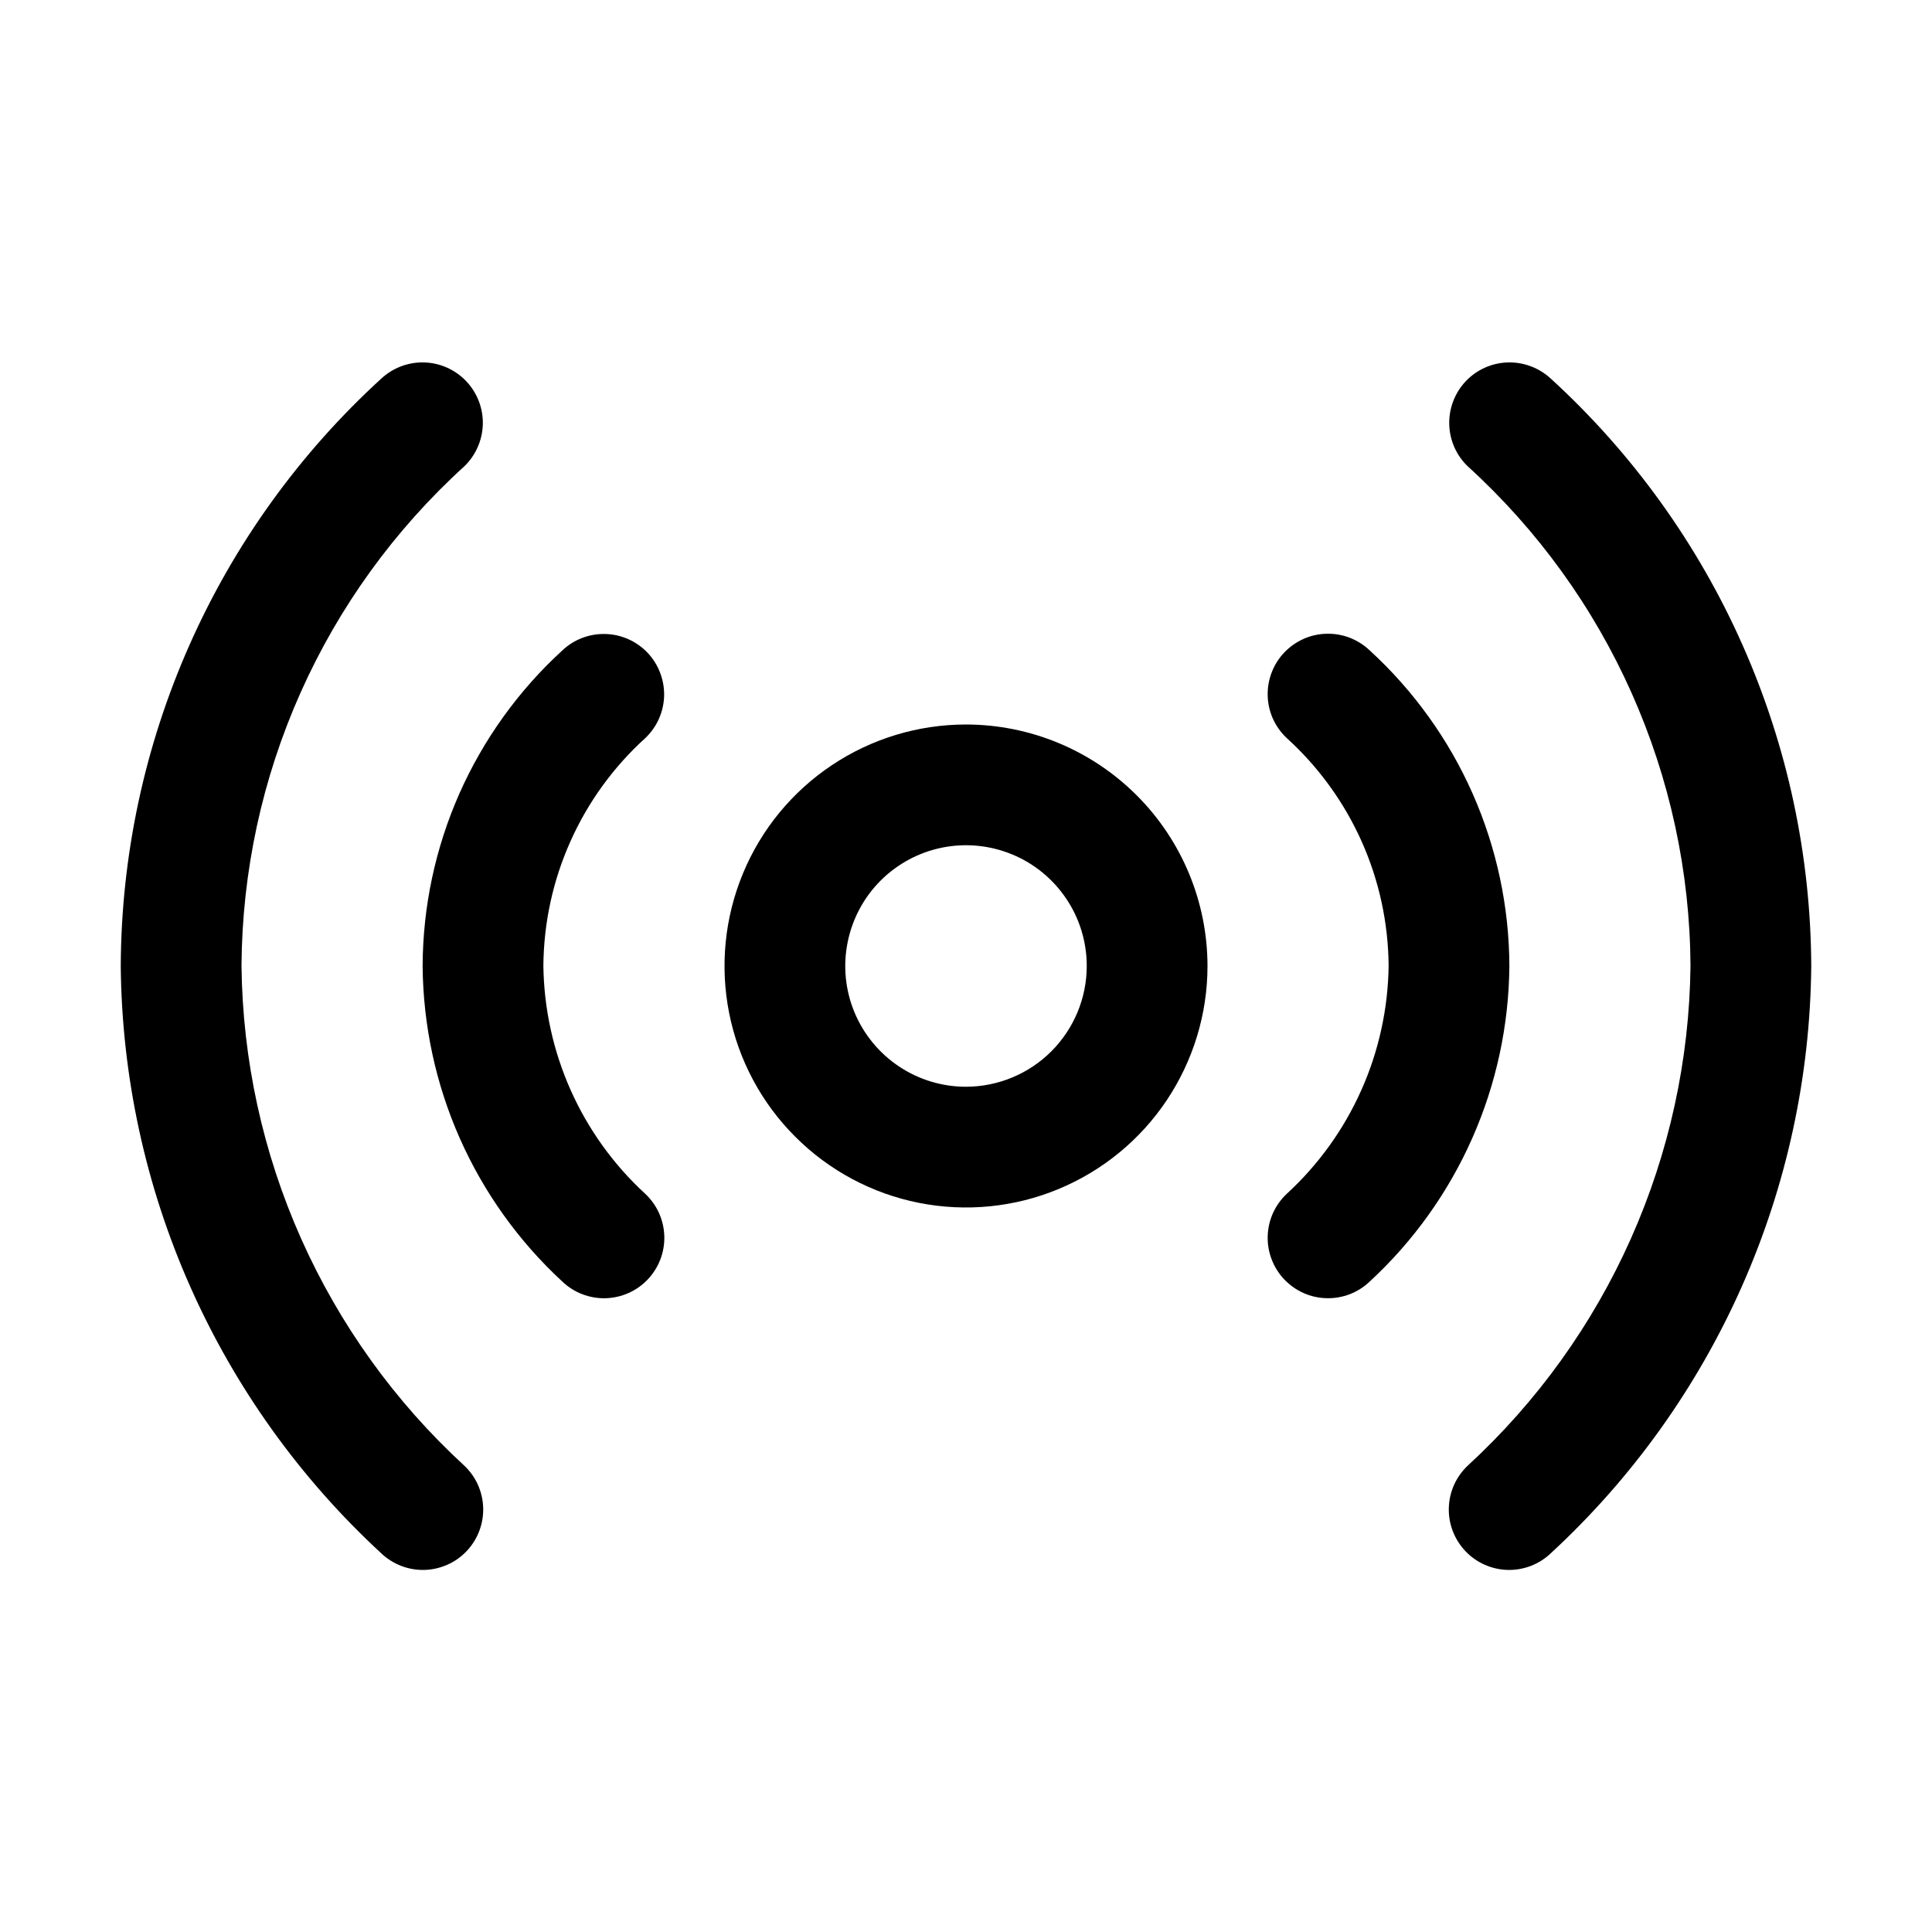
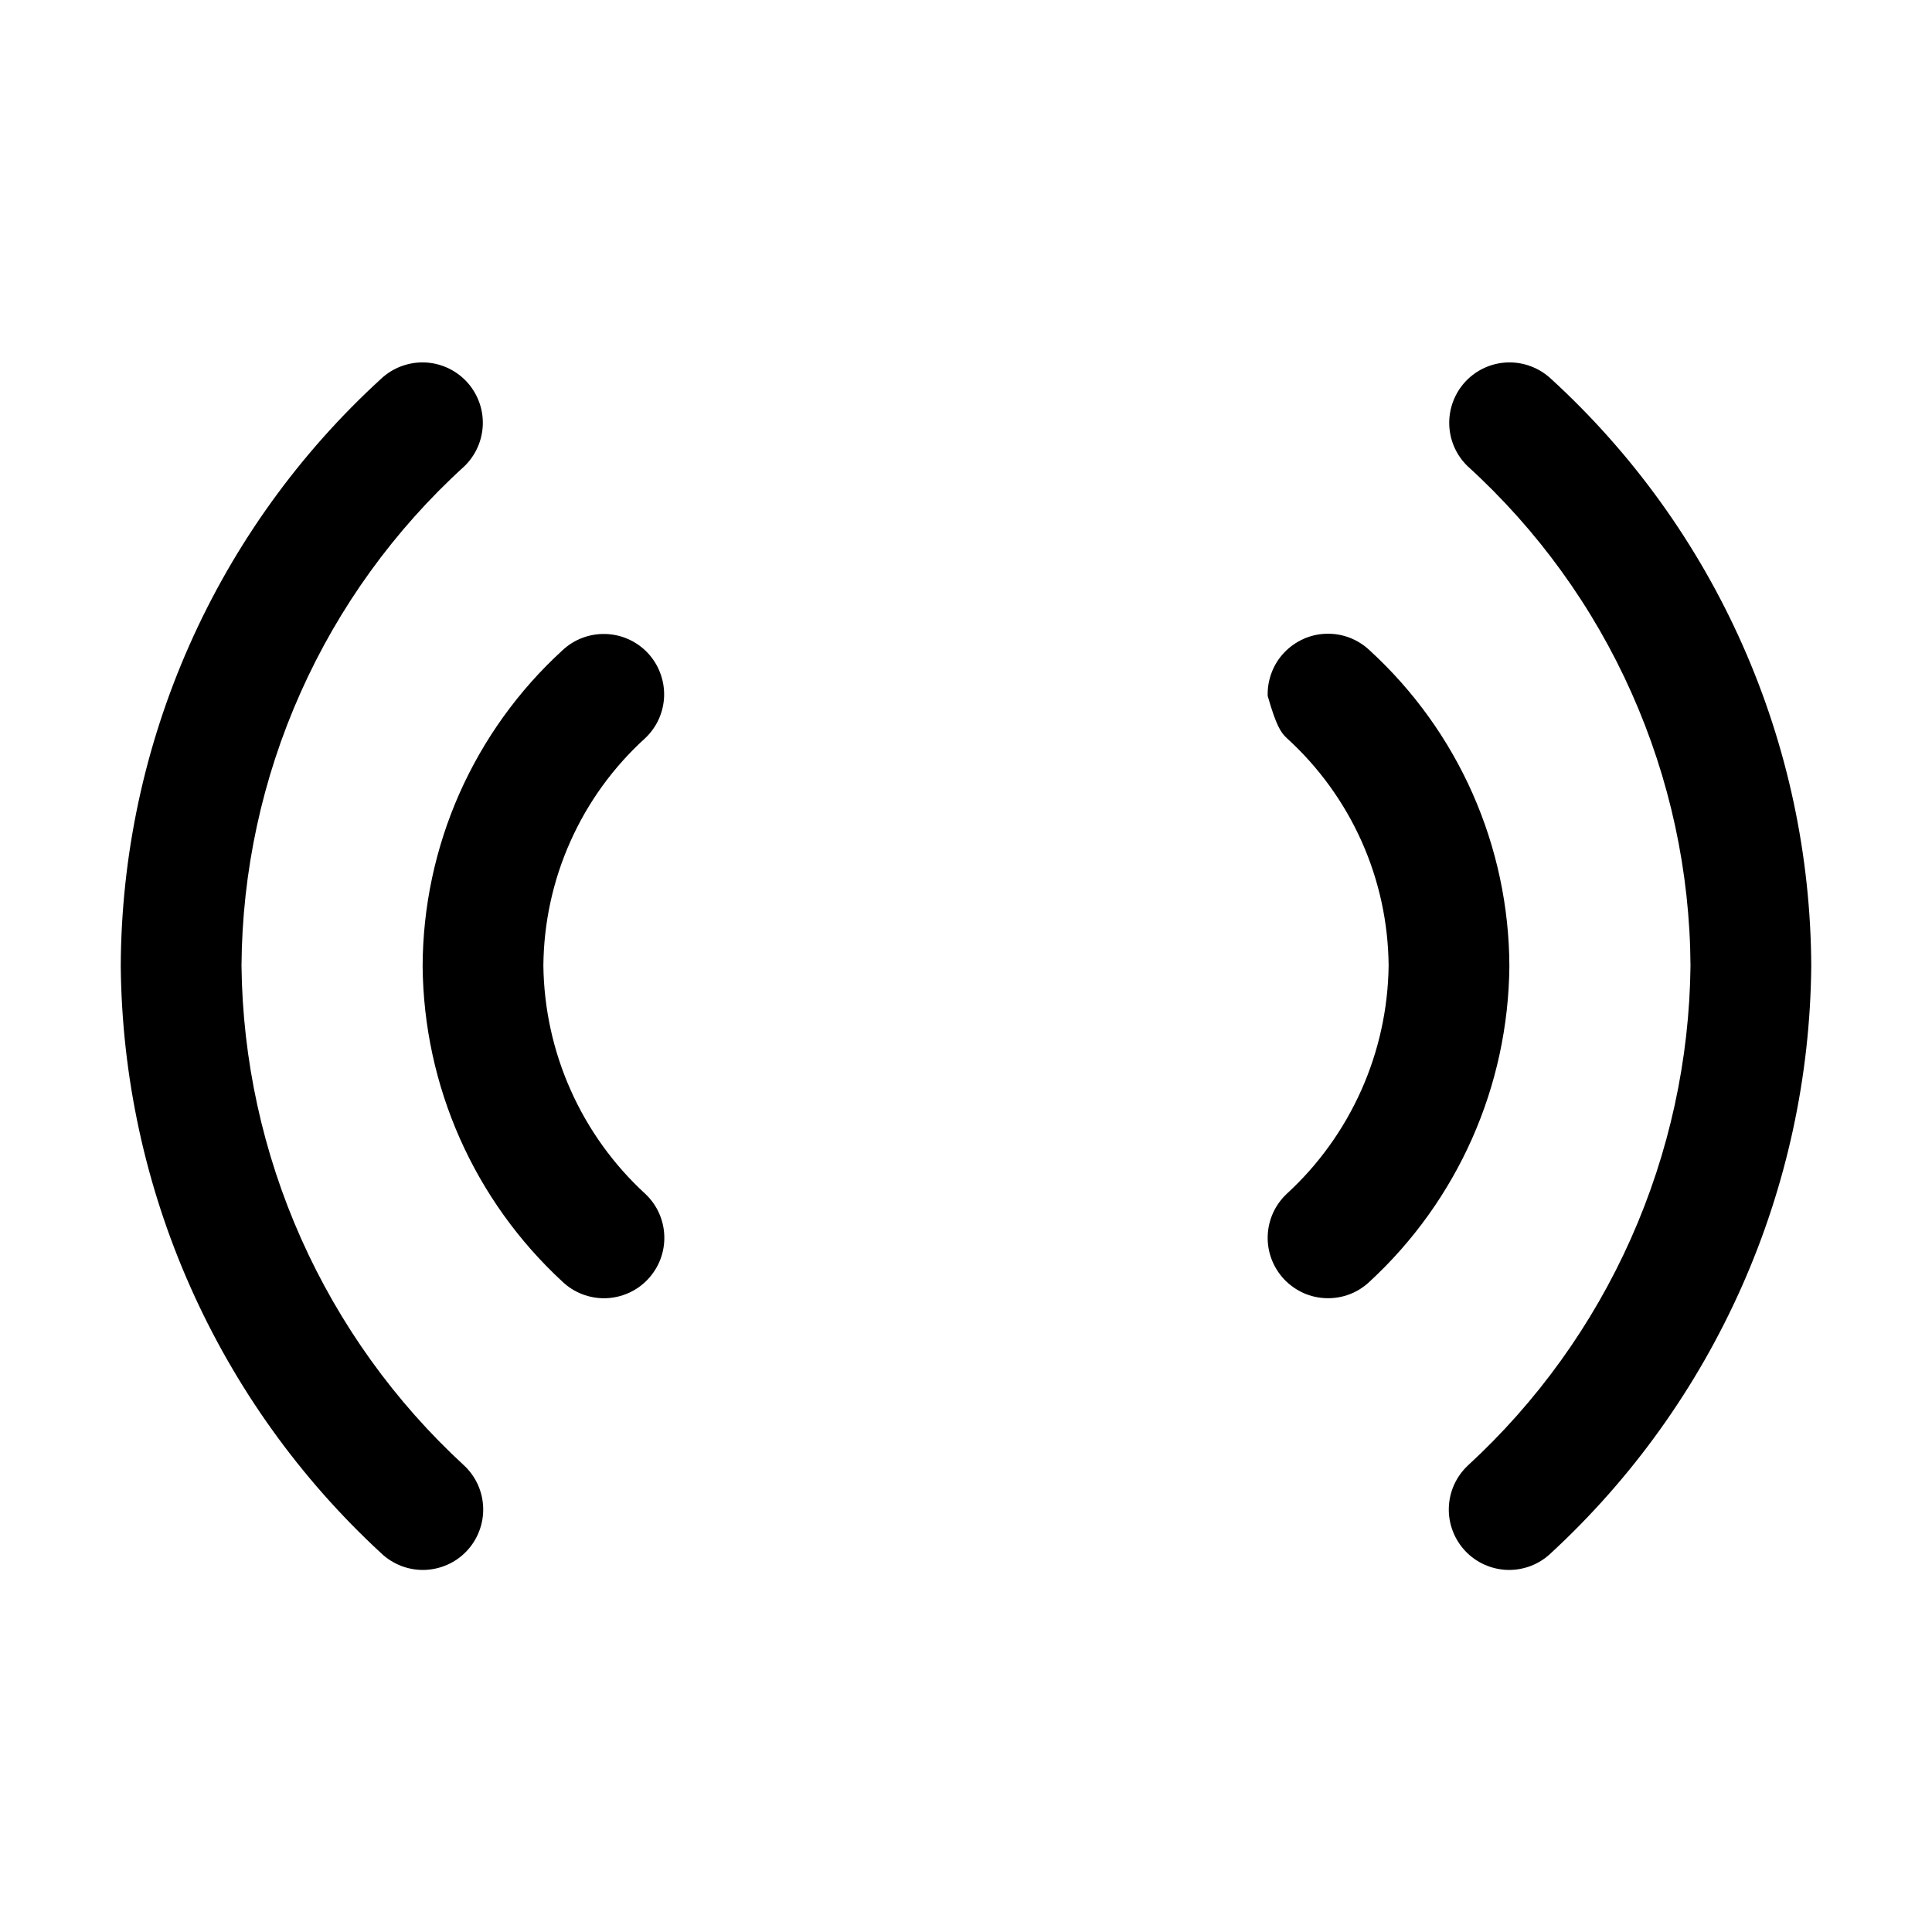
<svg xmlns="http://www.w3.org/2000/svg" width="32" height="32" viewBox="0 0 32 32" fill="none">
  <path d="M25.687 6.272C25.493 6.092 25.236 5.995 24.972 6.003C24.708 6.011 24.457 6.124 24.276 6.316C24.095 6.509 23.997 6.765 24.004 7.03C24.011 7.294 24.122 7.545 24.314 7.727C25.466 8.776 26.389 10.052 27.023 11.475C27.658 12.898 27.991 14.437 28 15.995C27.983 17.553 27.647 19.092 27.013 20.515C26.379 21.939 25.46 23.218 24.313 24.273C24.217 24.363 24.14 24.471 24.085 24.591C24.031 24.711 24.001 24.841 23.997 24.973C23.993 25.104 24.015 25.235 24.062 25.358C24.109 25.482 24.18 25.594 24.27 25.69C24.361 25.786 24.469 25.863 24.589 25.916C24.71 25.97 24.839 25.999 24.971 26.003C25.103 26.006 25.234 25.983 25.357 25.936C25.48 25.888 25.592 25.817 25.687 25.726C27.031 24.486 28.107 22.983 28.849 21.311C29.591 19.64 29.983 17.834 30 16.005C29.993 14.172 29.606 12.361 28.863 10.686C28.121 9.011 27.039 7.508 25.687 6.272Z" fill="black" />
-   <path d="M16 12C15.209 12 14.436 12.234 13.778 12.674C13.12 13.113 12.607 13.738 12.305 14.469C12.002 15.2 11.923 16.004 12.077 16.78C12.231 17.556 12.612 18.269 13.172 18.828C13.731 19.388 14.444 19.769 15.22 19.923C15.996 20.077 16.8 19.998 17.531 19.695C18.262 19.392 18.886 18.88 19.326 18.222C19.765 17.564 20 16.791 20 16C19.999 14.939 19.577 13.922 18.827 13.173C18.077 12.423 17.061 12.001 16 12ZM16 18C15.604 18 15.218 17.883 14.889 17.663C14.56 17.443 14.304 17.131 14.152 16.765C14.001 16.4 13.961 15.998 14.039 15.61C14.116 15.222 14.306 14.865 14.586 14.585C14.866 14.306 15.222 14.115 15.61 14.038C15.998 13.961 16.4 14.001 16.765 14.152C17.131 14.303 17.443 14.56 17.663 14.889C17.883 15.217 18 15.604 18 16C18 16.53 17.788 17.038 17.414 17.413C17.039 17.788 16.53 17.999 16 18Z" fill="black" />
  <path d="M4 15.995C4.01 14.437 4.342 12.898 4.977 11.475C5.611 10.052 6.534 8.776 7.687 7.727C7.878 7.545 7.989 7.294 7.997 7.03C8.004 6.765 7.906 6.509 7.724 6.316C7.543 6.124 7.292 6.011 7.028 6.003C6.764 5.995 6.507 6.092 6.314 6.272C4.961 7.508 3.879 9.011 3.137 10.686C2.394 12.361 2.007 14.172 2 16.005C2.018 17.834 2.409 19.64 3.151 21.311C3.893 22.983 4.969 24.486 6.313 25.726C6.408 25.817 6.521 25.888 6.644 25.936C6.766 25.983 6.897 26.006 7.029 26.003C7.161 25.999 7.29 25.97 7.411 25.916C7.531 25.863 7.64 25.786 7.73 25.69C7.821 25.594 7.891 25.482 7.938 25.358C7.985 25.235 8.007 25.104 8.003 24.973C7.999 24.841 7.969 24.711 7.915 24.591C7.861 24.471 7.783 24.363 7.687 24.273C6.54 23.218 5.622 21.939 4.987 20.515C4.353 19.092 4.017 17.553 4 15.995Z" fill="black" />
  <path d="M10.727 10.813C10.545 10.621 10.294 10.508 10.029 10.501C9.764 10.493 9.506 10.591 9.314 10.773C8.587 11.438 8.007 12.246 7.608 13.146C7.21 14.047 7.003 15.02 7 16.005C7.009 16.987 7.218 17.957 7.616 18.855C8.014 19.753 8.592 20.56 9.313 21.226C9.408 21.317 9.521 21.389 9.644 21.436C9.766 21.483 9.897 21.506 10.029 21.503C10.161 21.499 10.29 21.47 10.411 21.416C10.531 21.363 10.639 21.286 10.73 21.19C10.82 21.094 10.891 20.982 10.938 20.859C10.985 20.735 11.007 20.604 11.003 20.473C10.999 20.341 10.969 20.212 10.915 20.091C10.861 19.971 10.783 19.863 10.687 19.773C10.163 19.292 9.743 18.708 9.453 18.058C9.163 17.409 9.009 16.706 9 15.995C9.006 15.284 9.158 14.583 9.449 13.934C9.739 13.285 10.16 12.704 10.687 12.226C10.782 12.136 10.859 12.028 10.913 11.908C10.966 11.789 10.996 11.659 11 11.528C11.003 11.397 10.981 11.266 10.934 11.144C10.888 11.021 10.817 10.909 10.727 10.813Z" fill="black" />
-   <path d="M22.687 10.773C22.591 10.682 22.479 10.611 22.356 10.563C22.233 10.516 22.102 10.493 21.971 10.497C21.839 10.5 21.709 10.529 21.589 10.583C21.469 10.637 21.36 10.714 21.27 10.809C21.179 10.905 21.108 11.018 21.062 11.141C21.015 11.264 20.993 11.395 20.997 11.527C21.001 11.659 21.031 11.788 21.085 11.908C21.14 12.028 21.217 12.136 21.314 12.226C21.84 12.704 22.261 13.285 22.552 13.934C22.842 14.582 22.994 15.284 23 15.995C22.991 16.706 22.837 17.409 22.547 18.058C22.257 18.708 21.837 19.292 21.313 19.773C21.217 19.863 21.14 19.971 21.085 20.091C21.031 20.211 21.001 20.341 20.997 20.473C20.993 20.604 21.015 20.735 21.062 20.858C21.109 20.982 21.18 21.094 21.27 21.19C21.361 21.285 21.469 21.362 21.589 21.416C21.71 21.47 21.839 21.499 21.971 21.502C22.103 21.506 22.234 21.483 22.357 21.436C22.48 21.388 22.592 21.317 22.687 21.226C23.409 20.56 23.986 19.753 24.384 18.855C24.782 17.957 24.991 16.987 25 16.005C24.997 15.02 24.79 14.047 24.392 13.146C23.994 12.246 23.413 11.438 22.687 10.773Z" fill="black" />
+   <path d="M22.687 10.773C22.591 10.682 22.479 10.611 22.356 10.563C22.233 10.516 22.102 10.493 21.971 10.497C21.839 10.5 21.709 10.529 21.589 10.583C21.469 10.637 21.36 10.714 21.27 10.809C21.179 10.905 21.108 11.018 21.062 11.141C21.015 11.264 20.993 11.395 20.997 11.527C21.14 12.028 21.217 12.136 21.314 12.226C21.84 12.704 22.261 13.285 22.552 13.934C22.842 14.582 22.994 15.284 23 15.995C22.991 16.706 22.837 17.409 22.547 18.058C22.257 18.708 21.837 19.292 21.313 19.773C21.217 19.863 21.14 19.971 21.085 20.091C21.031 20.211 21.001 20.341 20.997 20.473C20.993 20.604 21.015 20.735 21.062 20.858C21.109 20.982 21.18 21.094 21.27 21.19C21.361 21.285 21.469 21.362 21.589 21.416C21.71 21.47 21.839 21.499 21.971 21.502C22.103 21.506 22.234 21.483 22.357 21.436C22.48 21.388 22.592 21.317 22.687 21.226C23.409 20.56 23.986 19.753 24.384 18.855C24.782 17.957 24.991 16.987 25 16.005C24.997 15.02 24.79 14.047 24.392 13.146C23.994 12.246 23.413 11.438 22.687 10.773Z" fill="black" />
</svg>